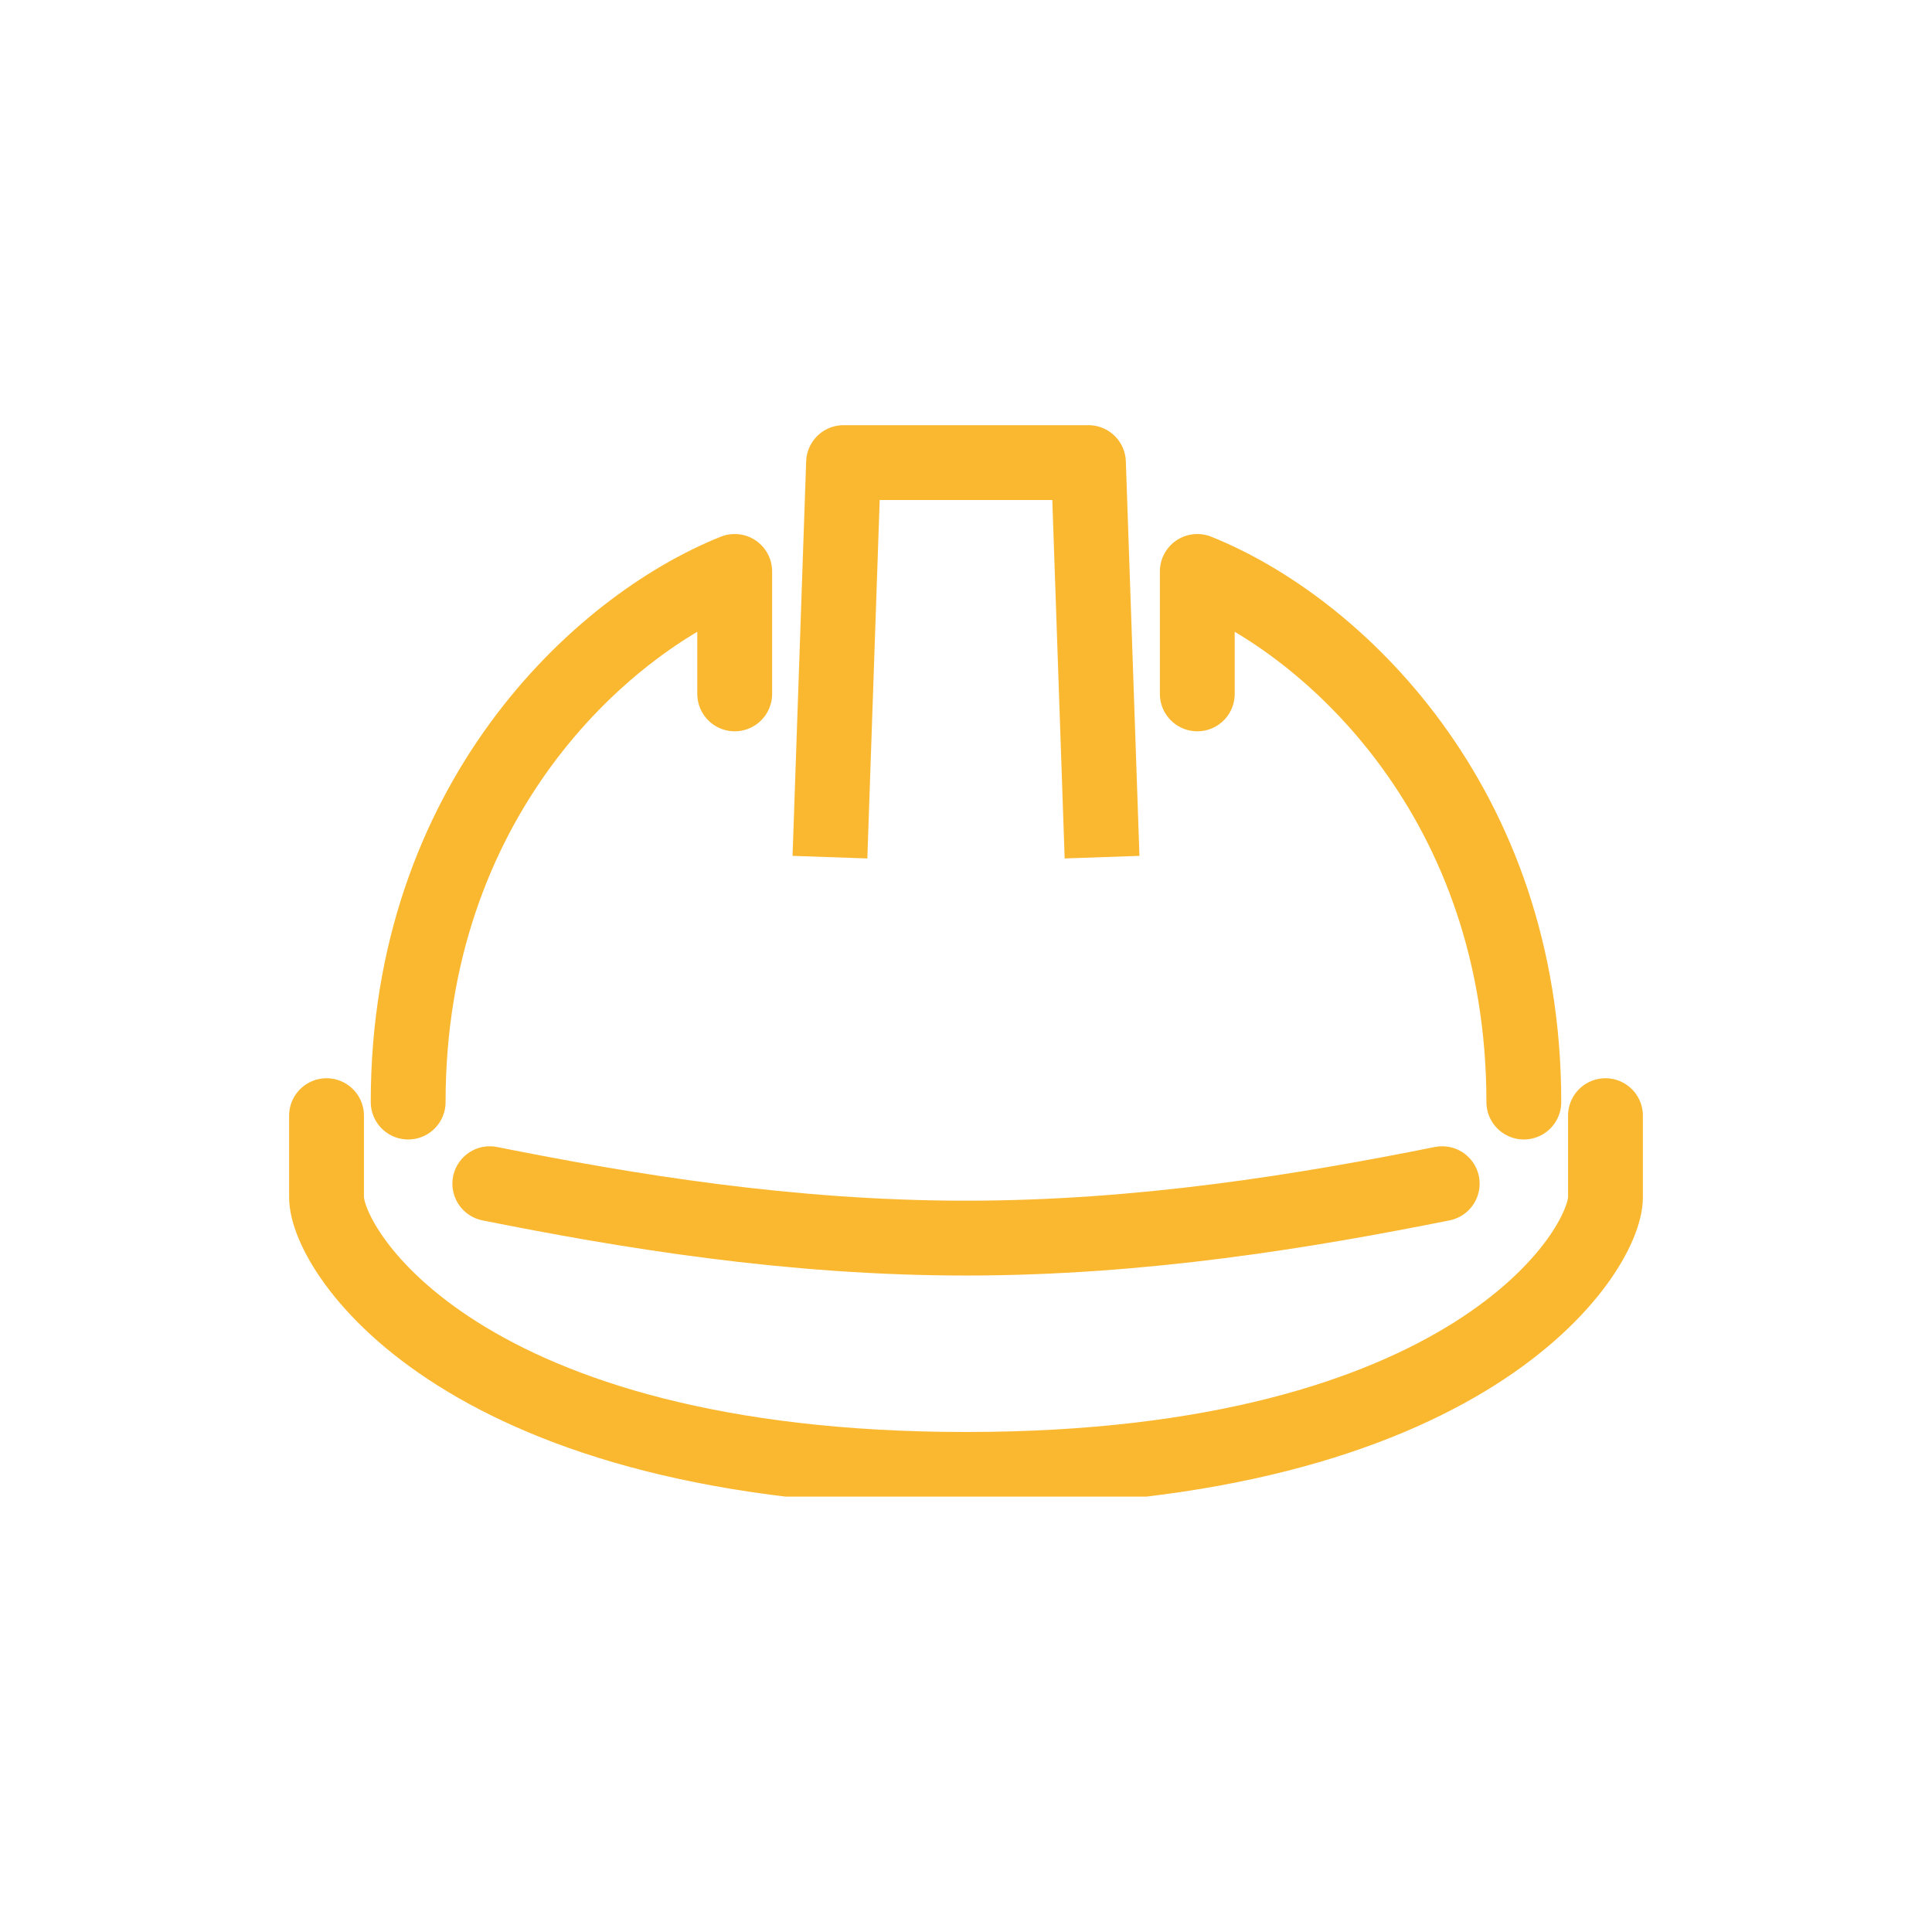
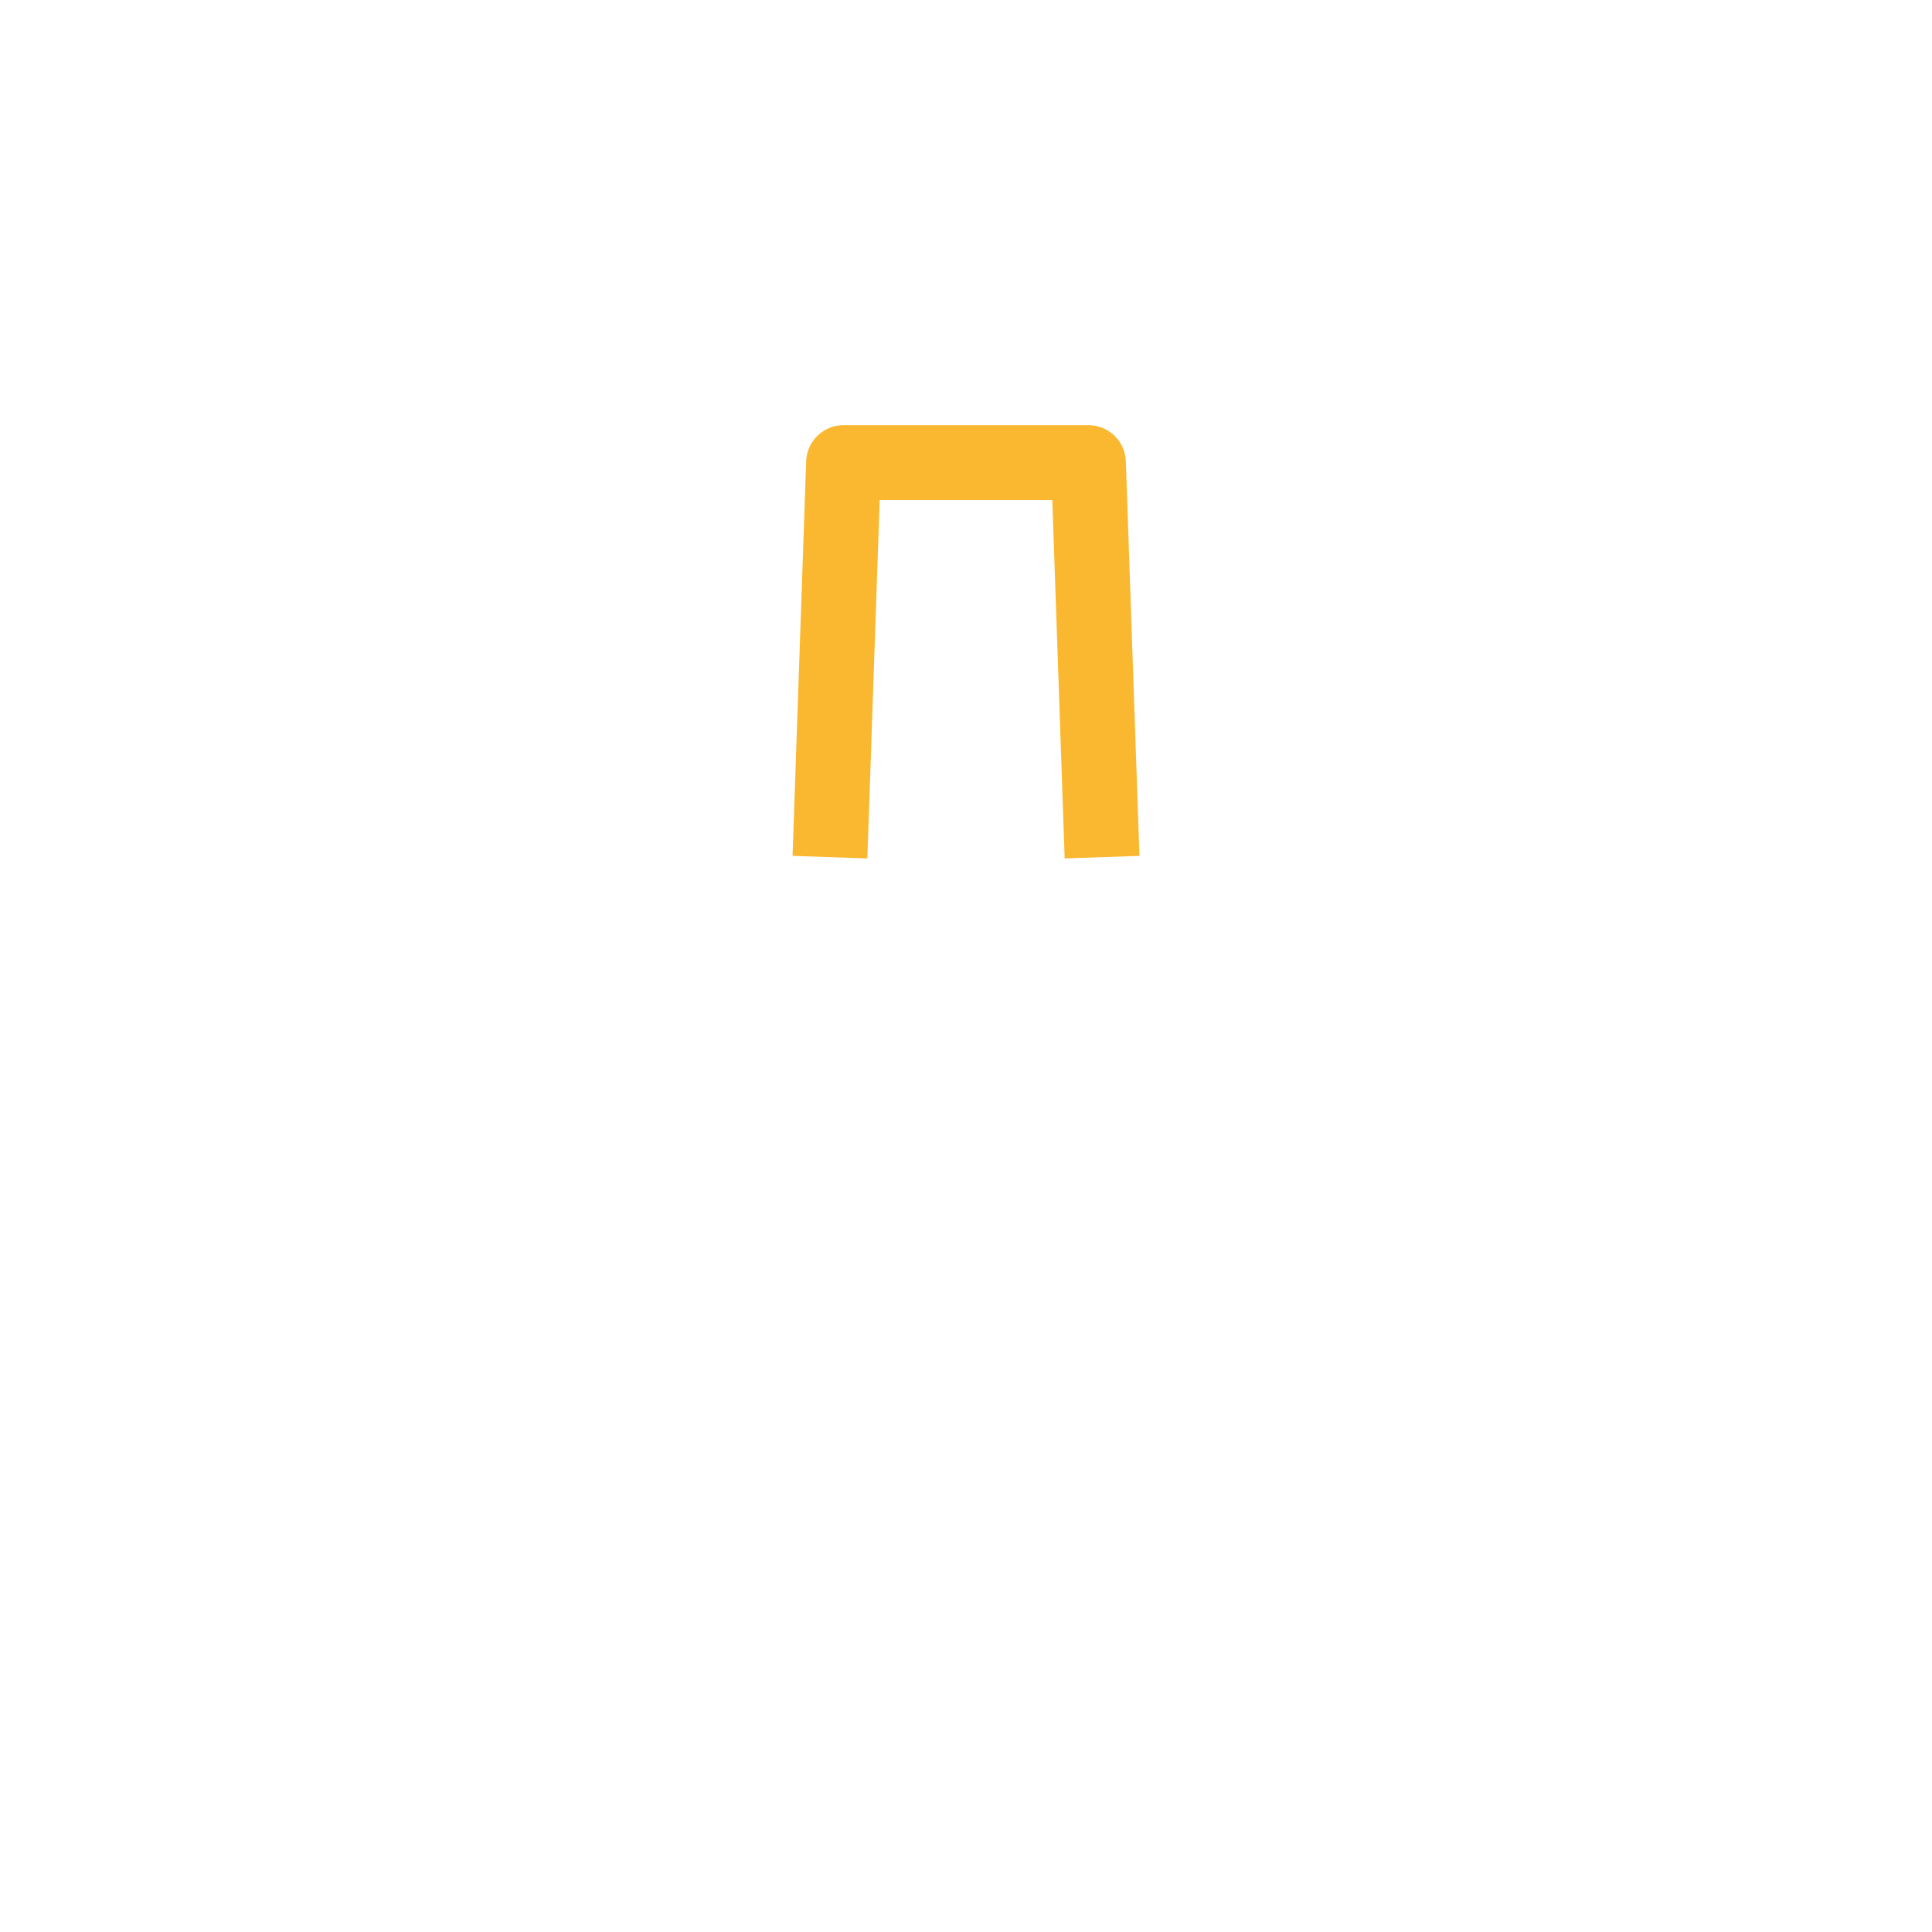
<svg xmlns="http://www.w3.org/2000/svg" xmlns:xlink="http://www.w3.org/1999/xlink" version="1.1" id="Laag_1" x="0px" y="0px" viewBox="0 0 14.2 14.2" style="enable-background:new 0 0 14.2 14.2;" xml:space="preserve">
  <style type="text/css">
	.st0{clip-path:url(#SVGID_2_);fill:none;stroke:#FAB830;stroke-width:0.55;stroke-linejoin:round;stroke-miterlimit:10;}
	
		.st1{clip-path:url(#SVGID_2_);fill:none;stroke:#FAB830;stroke-width:0.55;stroke-linecap:round;stroke-linejoin:round;stroke-miterlimit:10;}
</style>
  <g>
    <defs>
      <rect id="SVGID_1_" x="2.1" y="3.1" width="10" height="7.9" />
    </defs>
    <clipPath id="SVGID_2_">
      <use xlink:href="#SVGID_1_" style="overflow:visible;" />
    </clipPath>
    <polyline class="st0" points="6.1,6.3 6.2,3.4 8,3.4 8.1,6.3  " />
-     <path class="st1" d="M10.6,8.7C9.6,8.9,8.4,9.1,7.1,9.1S4.6,8.9,3.6,8.7 M7.1,10.8c3.7,0,4.7-1.6,4.7-2V8.2 M7.1,10.8   c-3.7,0-4.7-1.6-4.7-2V8.2 M11.2,8.1c0-2.2-1.4-3.5-2.4-3.9v0.9 M3,8.1c0-2.2,1.4-3.5,2.4-3.9v0.9" />
  </g>
</svg>